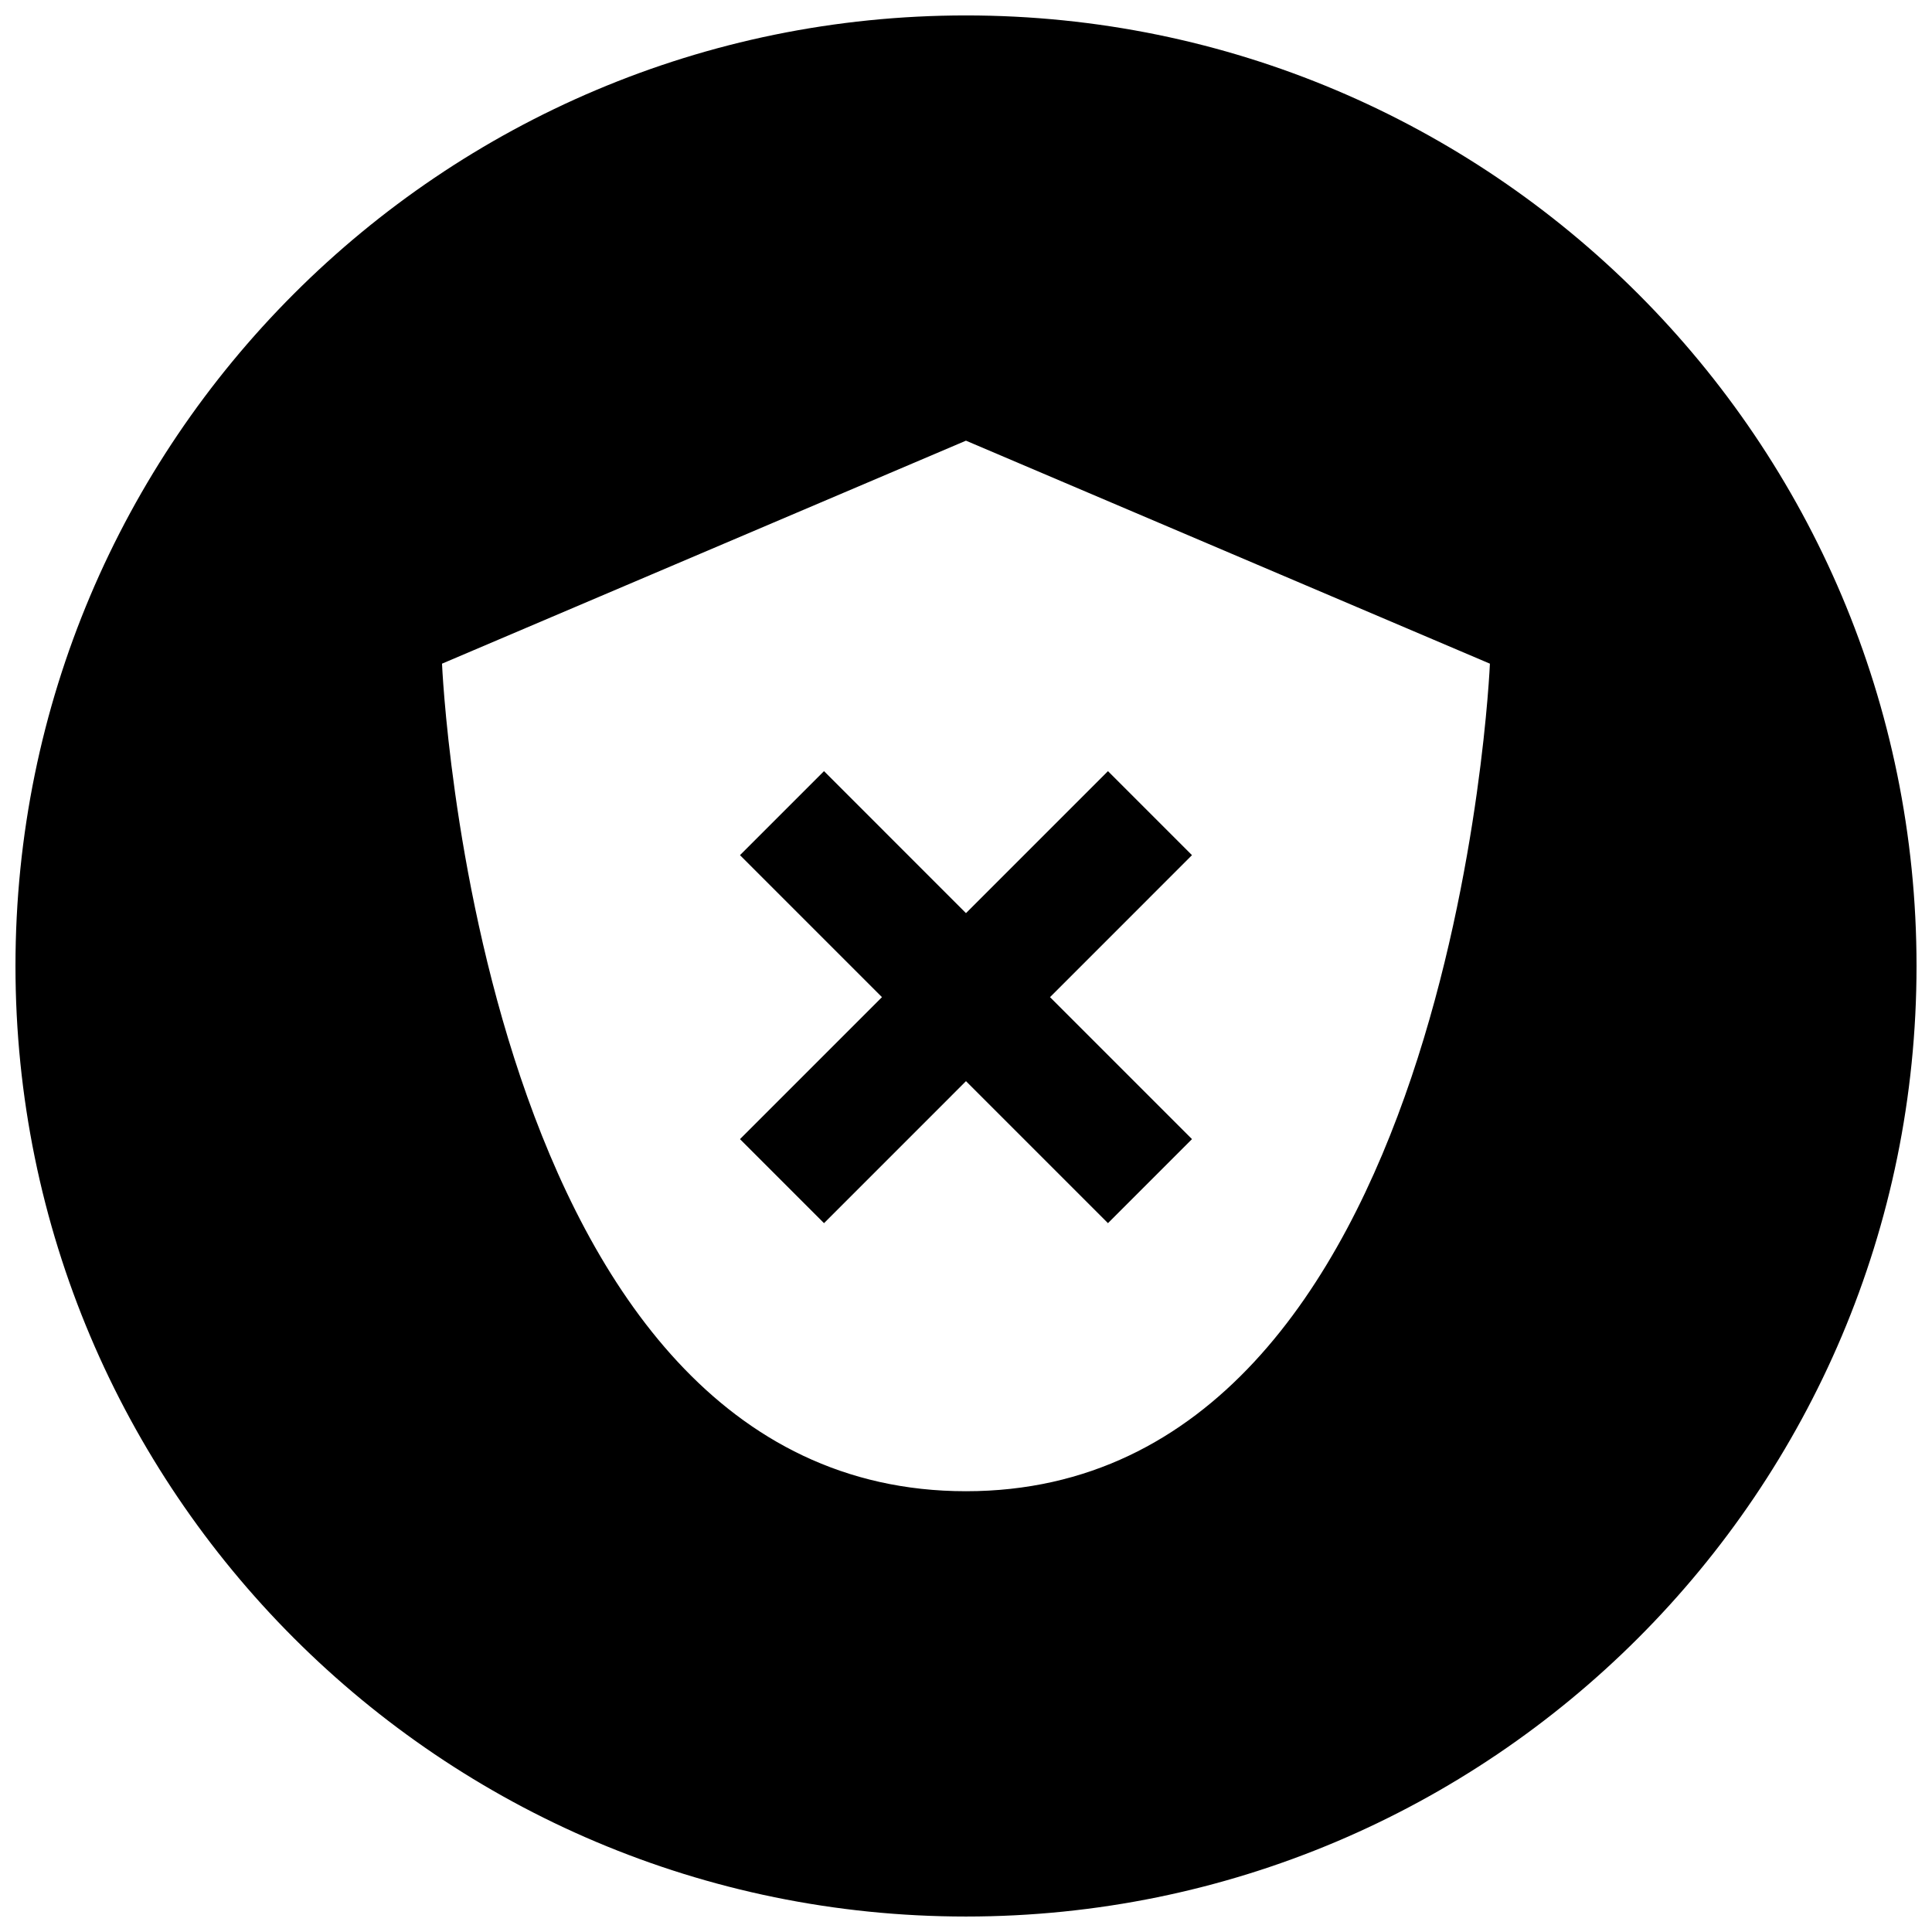
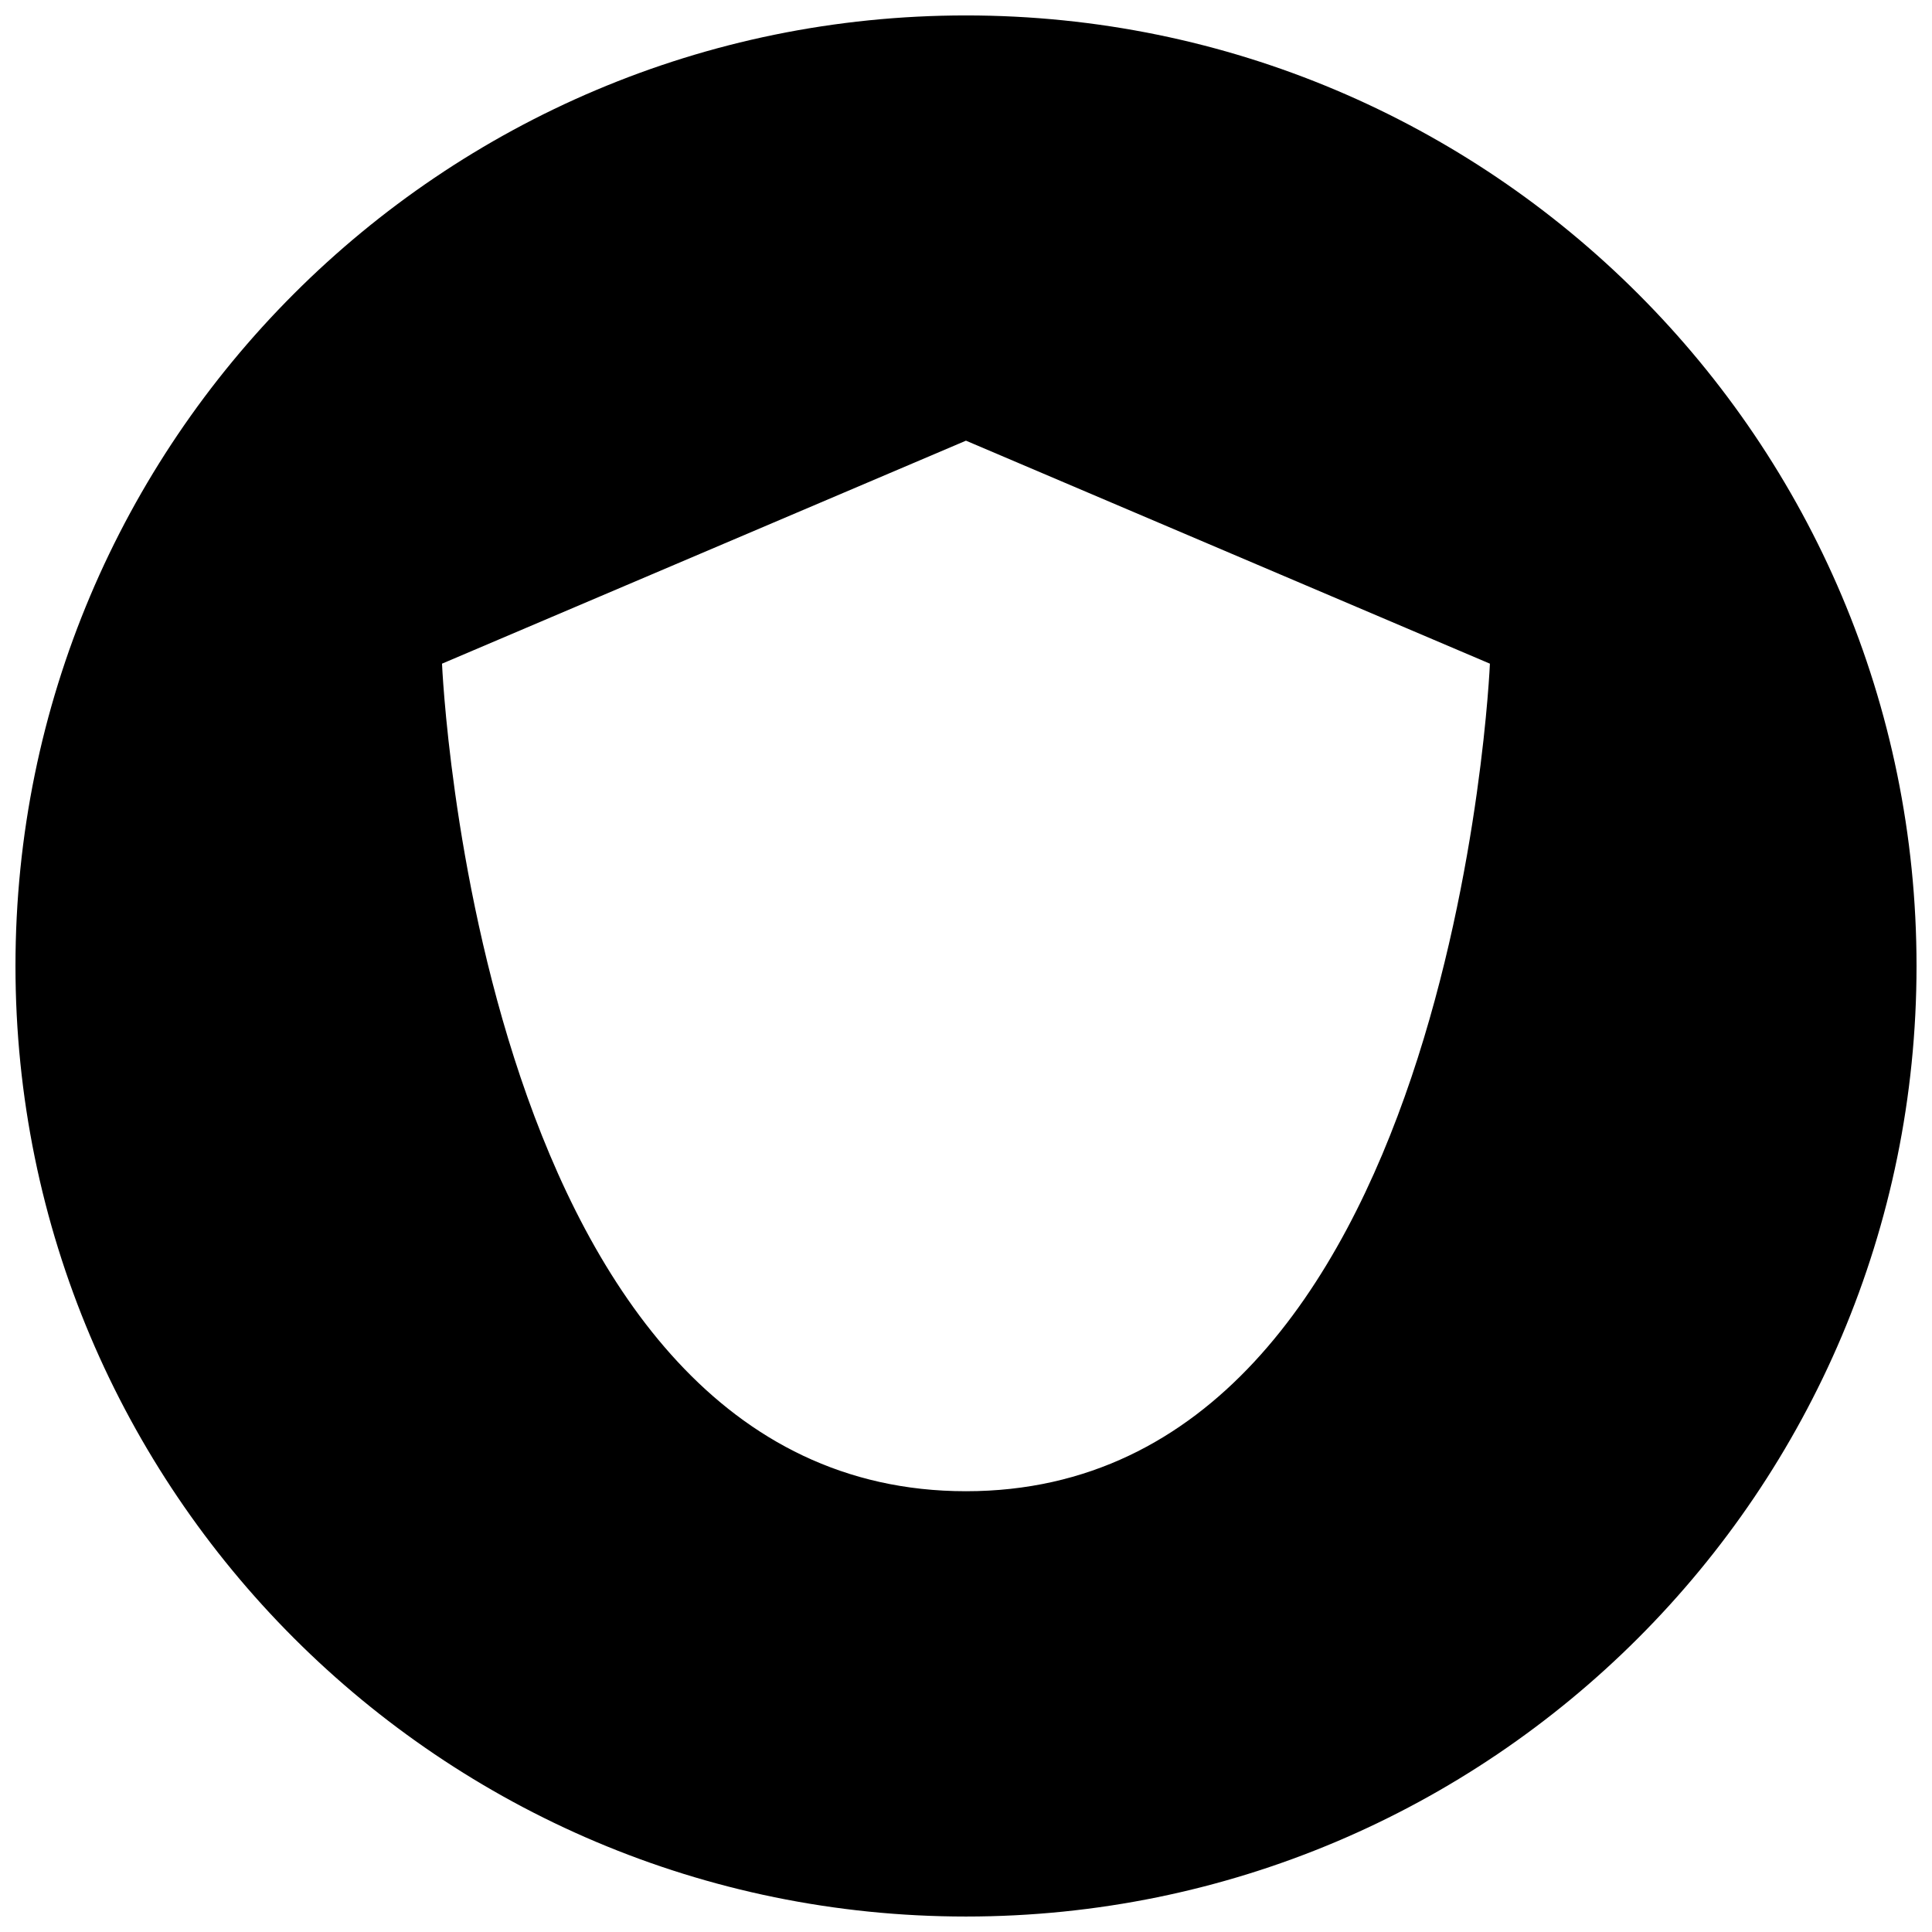
<svg xmlns="http://www.w3.org/2000/svg" width="800px" height="800px" version="1.1" viewBox="144 144 512 512">
  <defs>
    <clipPath id="a">
      <path d="m148.09 148.09h503.81v503.81h-503.81z" />
    </clipPath>
  </defs>
-   <path d="m362.37 348.36-22.266 22.266 37.625 37.629-37.625 37.625 22.266 22.27 37.625-37.629 37.629 37.629 22.266-22.27-37.625-37.625 37.625-37.629-22.266-22.266-37.629 37.629z" />
  <g clip-path="url(#a)">
    <path d="m399.99 148.09c-139.12 0-251.89 112.79-251.89 251.9 0 139.11 112.78 251.91 251.89 251.91 139.12 0 251.91-112.79 251.91-251.91 0-139.12-112.79-251.9-251.91-251.9zm0.008 391.1c-129.62 0-138.86-219.31-138.86-219.31l138.85-59.094h0.004l138.85 59.094c0 0.004-9.234 219.31-138.85 219.31z" />
  </g>
</svg>